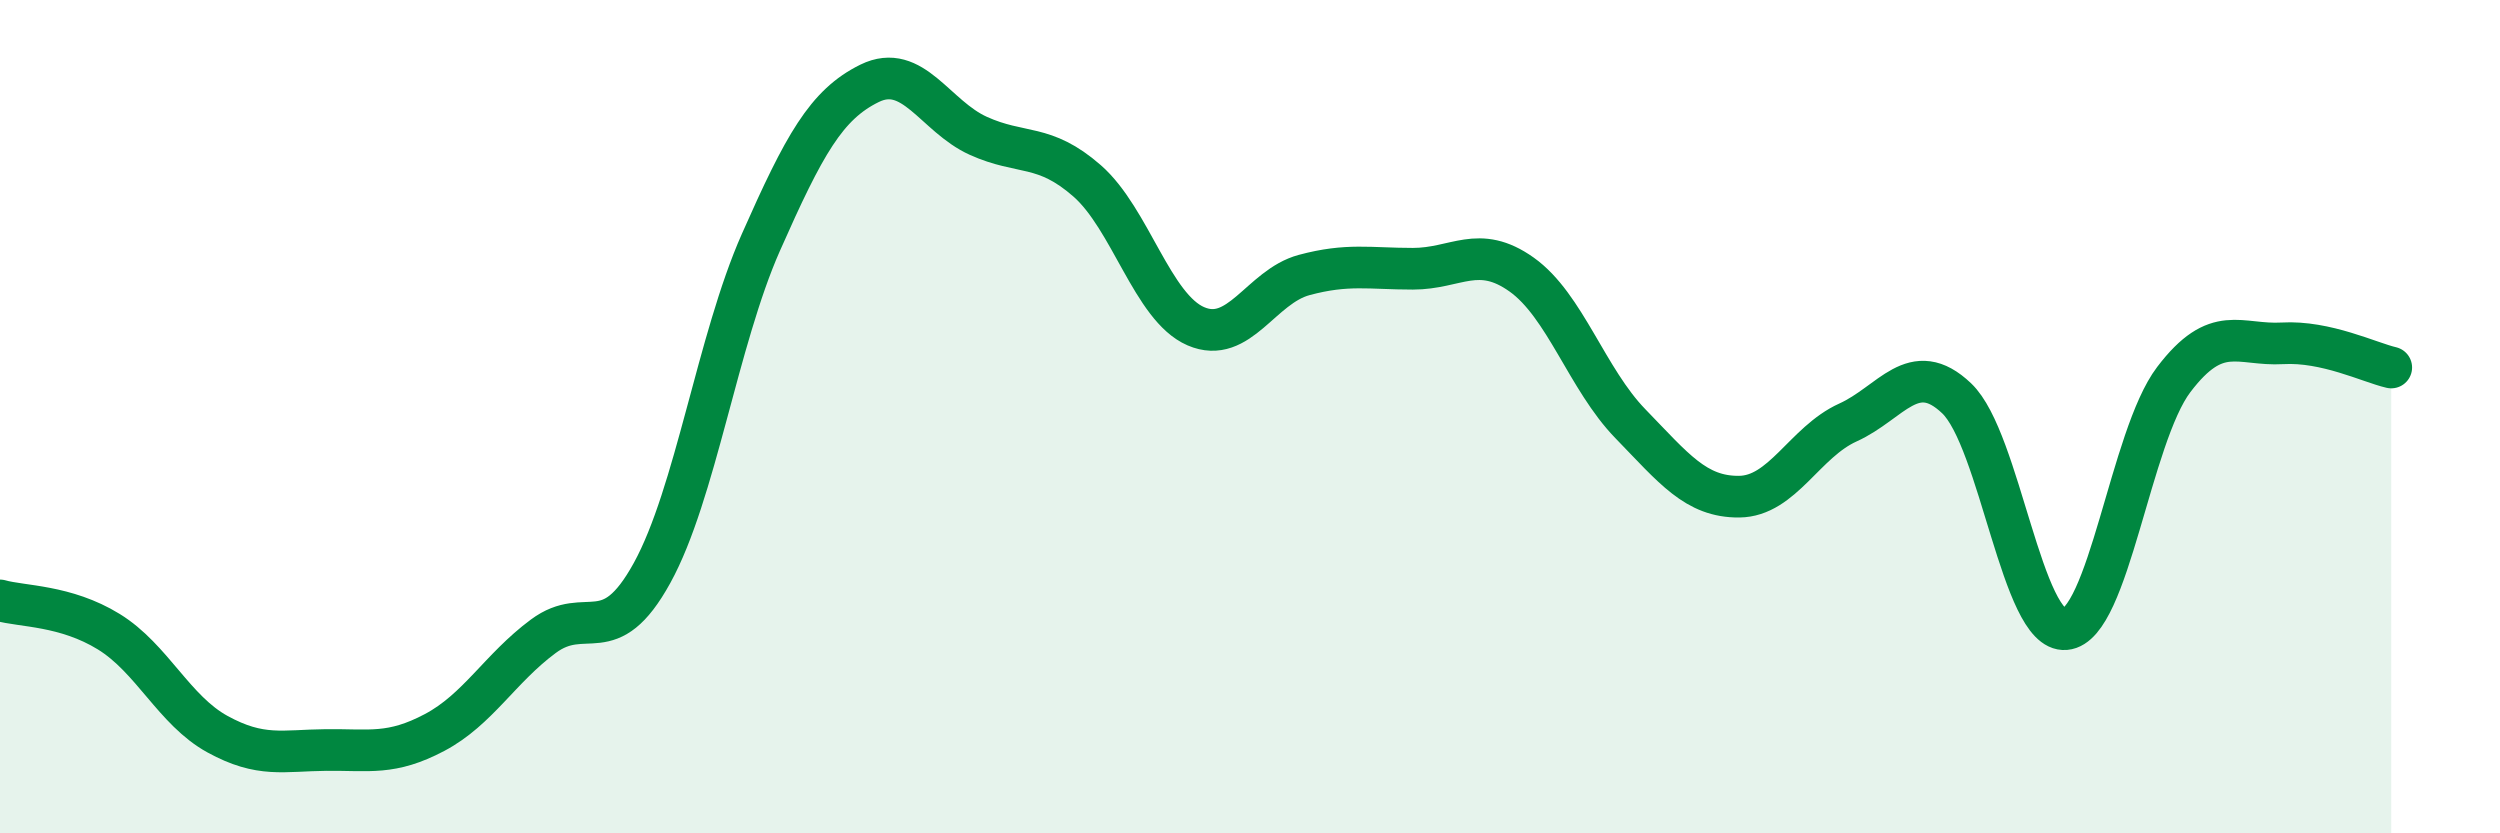
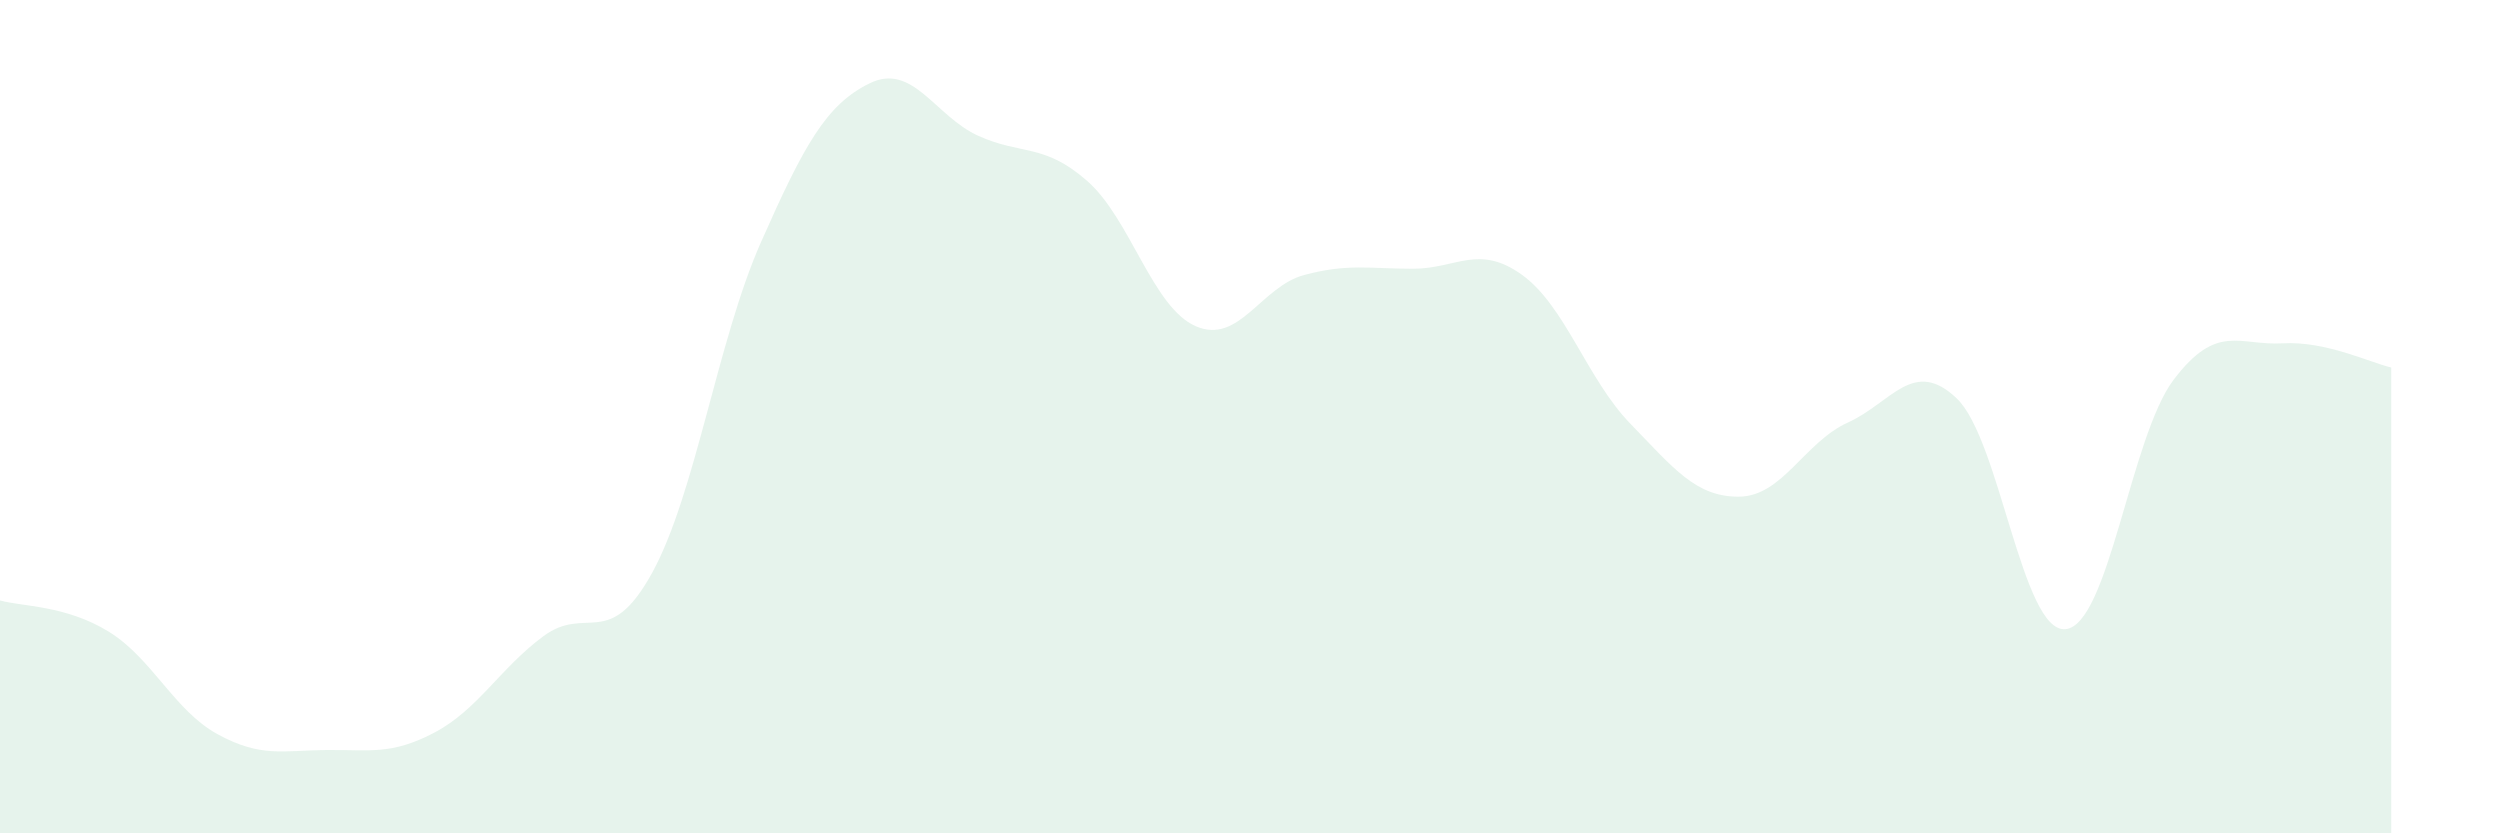
<svg xmlns="http://www.w3.org/2000/svg" width="60" height="20" viewBox="0 0 60 20">
  <path d="M 0,14.41 C 0.52,14.56 1.57,14.52 2.61,15.16 C 3.65,15.8 4.18,17.05 5.22,17.62 C 6.26,18.19 6.79,18.01 7.83,18 C 8.87,17.99 9.39,18.13 10.43,17.58 C 11.47,17.03 12,16.04 13.04,15.27 C 14.08,14.5 14.61,15.64 15.65,13.75 C 16.69,11.86 17.22,8.17 18.26,5.82 C 19.3,3.47 19.83,2.51 20.87,2 C 21.91,1.49 22.44,2.79 23.48,3.26 C 24.52,3.73 25.05,3.43 26.09,4.34 C 27.13,5.25 27.66,7.38 28.7,7.83 C 29.74,8.28 30.26,6.88 31.3,6.6 C 32.34,6.32 32.87,6.45 33.91,6.45 C 34.95,6.45 35.48,5.85 36.52,6.59 C 37.56,7.33 38.09,9.1 39.13,10.17 C 40.17,11.24 40.7,11.93 41.74,11.92 C 42.78,11.91 43.31,10.61 44.35,10.14 C 45.39,9.67 45.92,8.57 46.96,9.56 C 48,10.55 48.53,15.19 49.57,15.1 C 50.61,15.01 51.13,10.48 52.17,9.11 C 53.21,7.74 53.74,8.3 54.78,8.24 C 55.82,8.18 56.87,8.7 57.39,8.82L57.39 20L0 20Z" fill="#008740" opacity="0.1" stroke-linecap="round" stroke-linejoin="round" />
-   <path d="M 0,14.41 C 0.52,14.56 1.57,14.52 2.61,15.16 C 3.65,15.8 4.18,17.05 5.22,17.62 C 6.26,18.19 6.79,18.01 7.83,18 C 8.87,17.99 9.39,18.13 10.43,17.58 C 11.47,17.03 12,16.04 13.04,15.27 C 14.08,14.5 14.61,15.64 15.65,13.75 C 16.69,11.86 17.22,8.17 18.26,5.82 C 19.3,3.47 19.83,2.51 20.87,2 C 21.91,1.49 22.44,2.79 23.48,3.26 C 24.52,3.73 25.05,3.43 26.09,4.34 C 27.13,5.25 27.66,7.38 28.7,7.83 C 29.74,8.28 30.26,6.88 31.3,6.6 C 32.34,6.32 32.87,6.45 33.91,6.45 C 34.95,6.45 35.48,5.85 36.52,6.59 C 37.56,7.33 38.09,9.1 39.13,10.17 C 40.17,11.24 40.7,11.93 41.74,11.92 C 42.78,11.91 43.31,10.61 44.35,10.14 C 45.39,9.67 45.92,8.57 46.96,9.56 C 48,10.55 48.53,15.19 49.57,15.1 C 50.61,15.01 51.13,10.48 52.17,9.11 C 53.21,7.74 53.74,8.3 54.78,8.24 C 55.82,8.18 56.87,8.7 57.39,8.82" stroke="#008740" stroke-width="1" fill="none" stroke-linecap="round" stroke-linejoin="round" />
</svg>